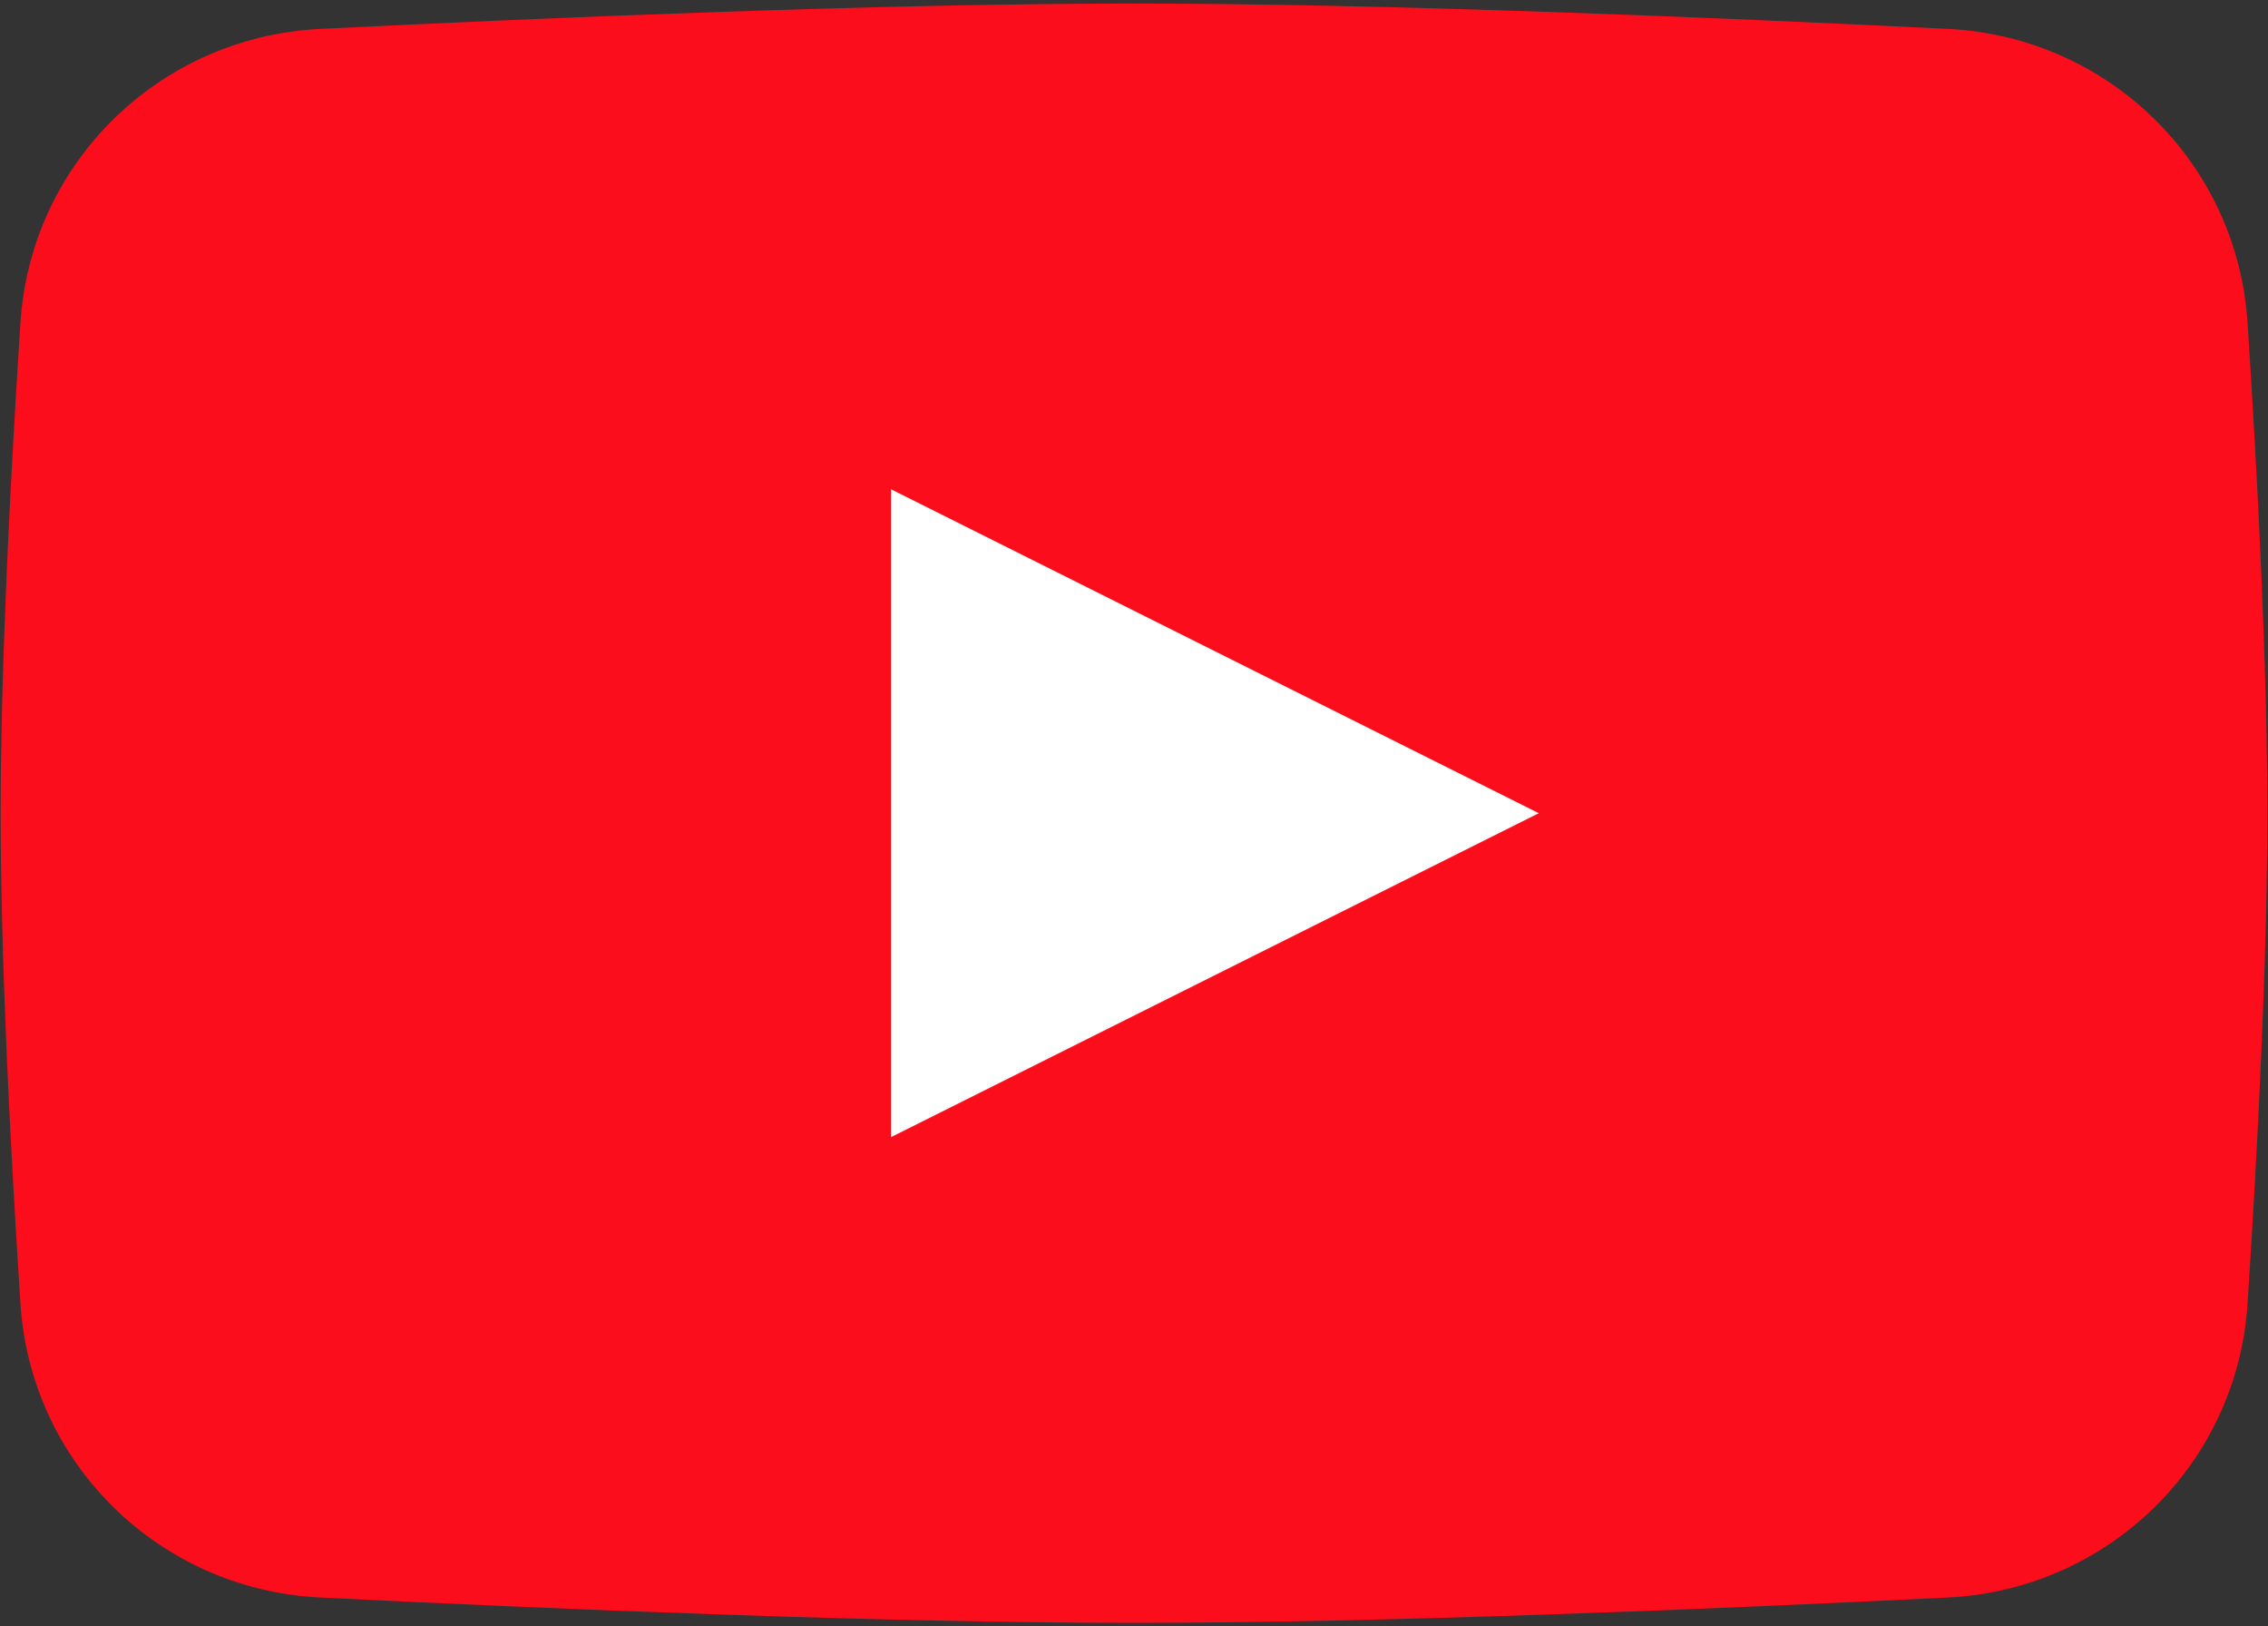
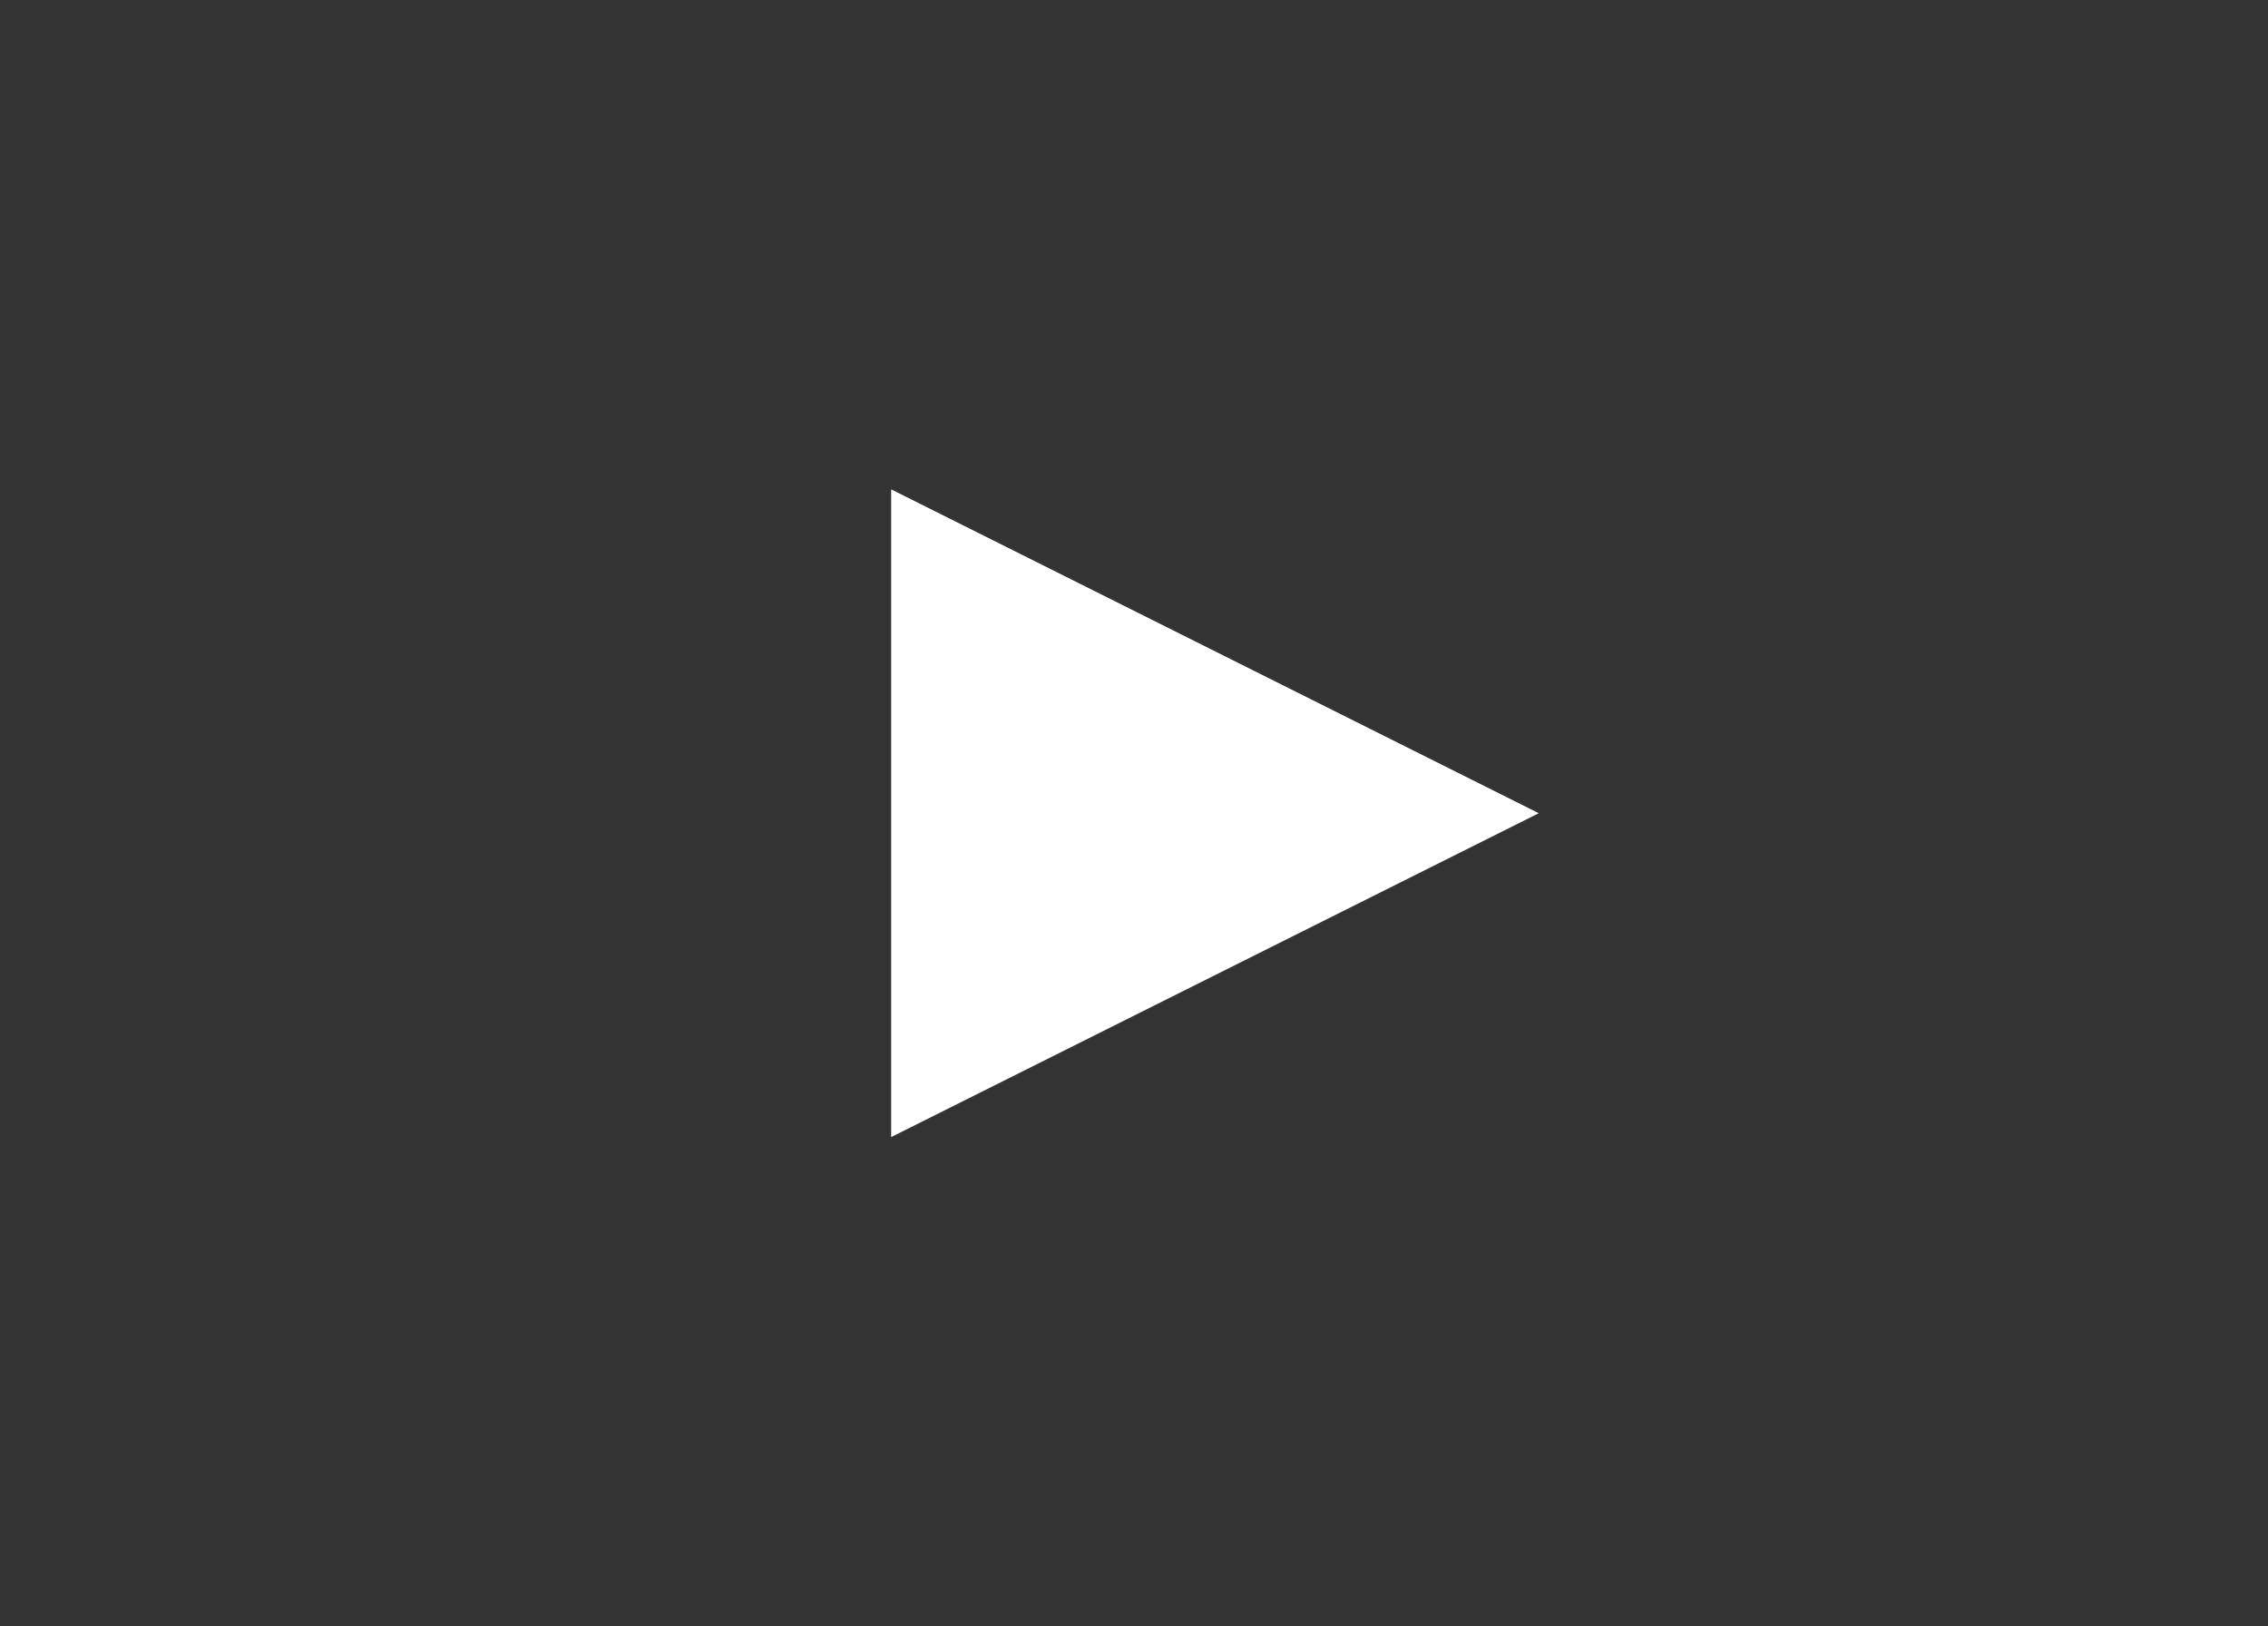
<svg xmlns="http://www.w3.org/2000/svg" fill="none" viewBox="0 0 106 76">
  <rect x="0" y="0" width="106" height="76" fill="#333333" stroke="none" />
-   <path fill="#FC0D1B" d="M.956 15.076c.487-7.487 6.506-13.354 14-13.725C25.805.813 41.314.165 53 .165c11.685 0 27.194.648 38.045 1.186 7.493.371 13.512 6.238 13.999 13.725.466 7.173.925 15.999.925 22.924 0 6.925-.459 15.75-.925 22.924-.487 7.486-6.506 13.354-14 13.725-10.85.537-26.359 1.186-38.044 1.186-11.685 0-27.194-.649-38.045-1.186C7.462 74.278 1.443 68.41.956 60.924.49 53.75.031 44.924.031 38c0-6.925.46-15.751.925-22.924z" />
  <path fill="#fff" d="M41.65 22.866v30.268L71.918 38 41.65 22.866z" />
</svg>